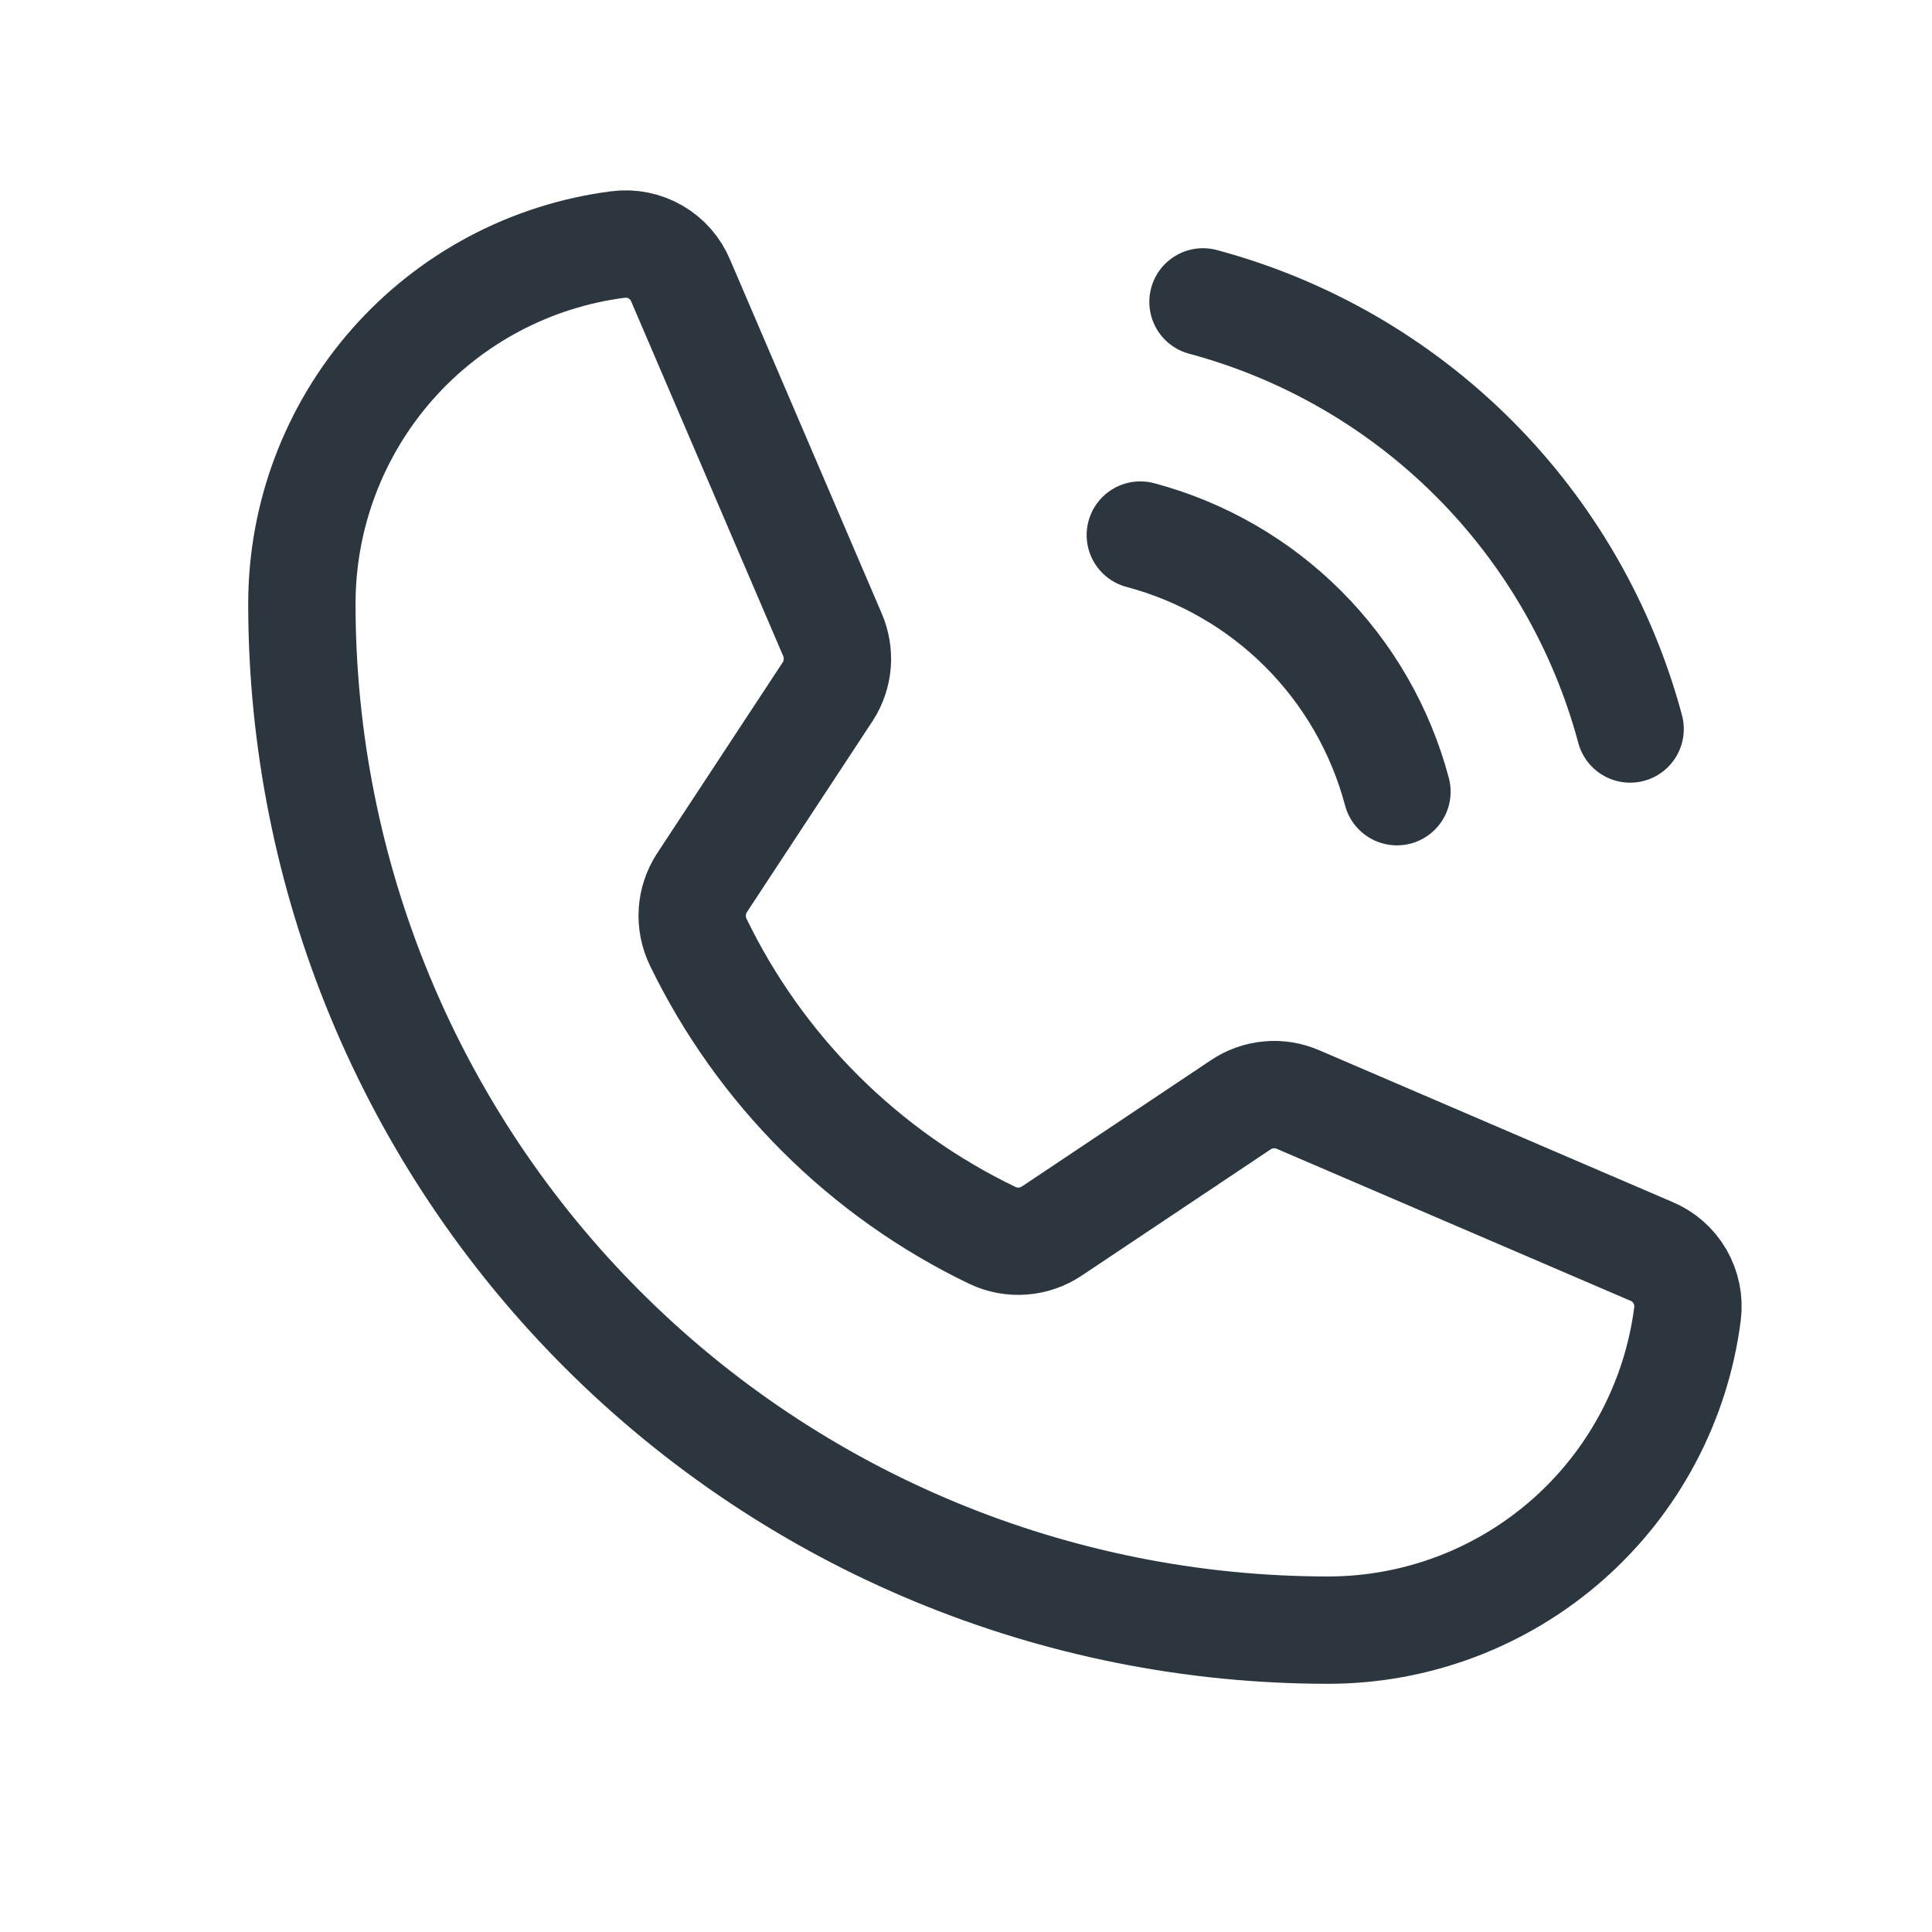
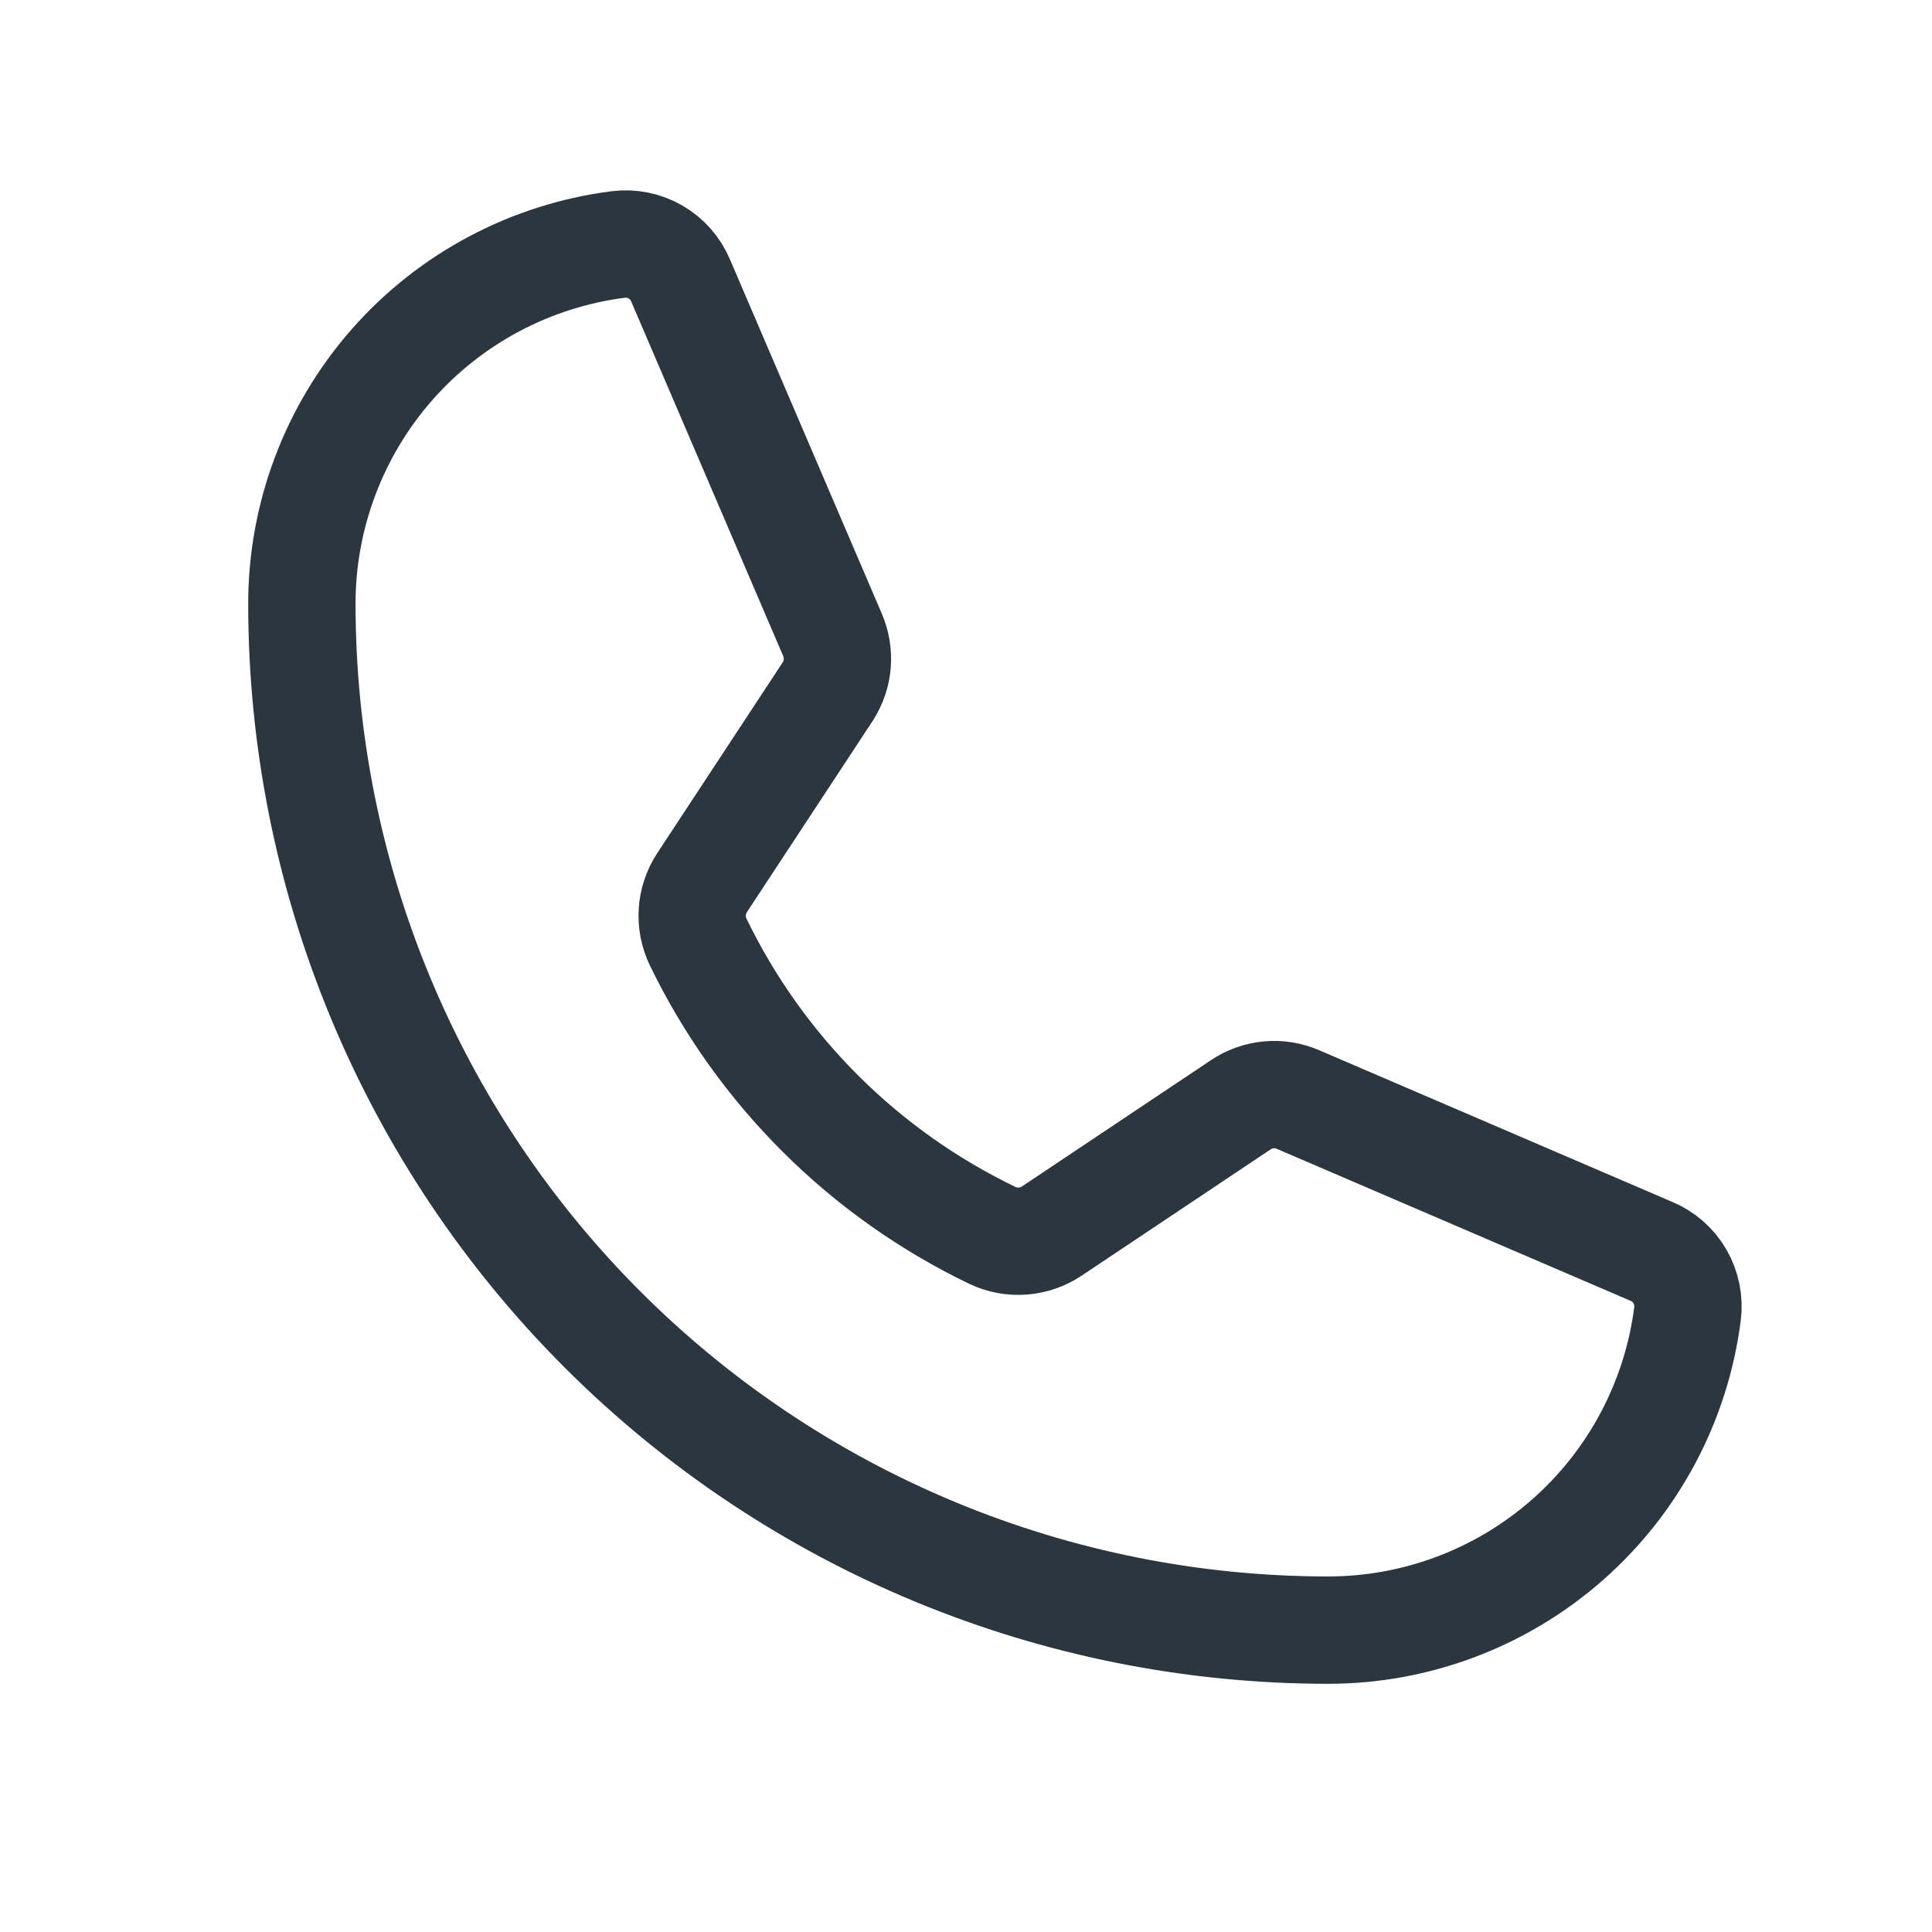
<svg xmlns="http://www.w3.org/2000/svg" width="36" height="36" viewBox="0 0 36 36" fill="none">
-   <path d="M22.416 5.625C24.324 6.137 26.064 7.142 27.461 8.539C28.858 9.936 29.863 11.676 30.375 13.584" stroke="#2B363E" stroke-width="2" stroke-linecap="round" stroke-linejoin="round" />
-   <path d="M21.248 9.97C22.396 10.275 23.443 10.878 24.282 11.717C25.122 12.557 25.725 13.604 26.03 14.752" stroke="#2B363E" stroke-width="2" stroke-linecap="round" stroke-linejoin="round" />
  <path d="M13.008 17.55C14.165 19.941 16.099 21.869 18.492 23.02C18.669 23.104 18.864 23.14 19.059 23.125C19.254 23.11 19.441 23.045 19.603 22.936L23.119 20.587C23.274 20.482 23.454 20.418 23.64 20.401C23.827 20.383 24.015 20.414 24.188 20.489L30.769 23.316C30.994 23.409 31.182 23.574 31.304 23.785C31.425 23.996 31.475 24.241 31.444 24.483C31.235 26.111 30.441 27.607 29.208 28.692C27.976 29.776 26.391 30.375 24.75 30.375C19.678 30.375 14.813 28.36 11.227 24.773C7.64 21.187 5.625 16.322 5.625 11.25C5.625 9.609 6.224 8.024 7.308 6.791C8.393 5.559 9.889 4.765 11.517 4.556C11.759 4.525 12.004 4.574 12.215 4.696C12.426 4.818 12.591 5.006 12.684 5.231L15.511 11.826C15.584 11.996 15.615 12.18 15.601 12.364C15.586 12.548 15.526 12.726 15.427 12.881L13.078 16.453C12.974 16.615 12.912 16.8 12.9 16.992C12.888 17.184 12.925 17.376 13.008 17.55V17.55Z" stroke="#2B363E" stroke-width="2" stroke-linecap="round" stroke-linejoin="round" />
</svg>